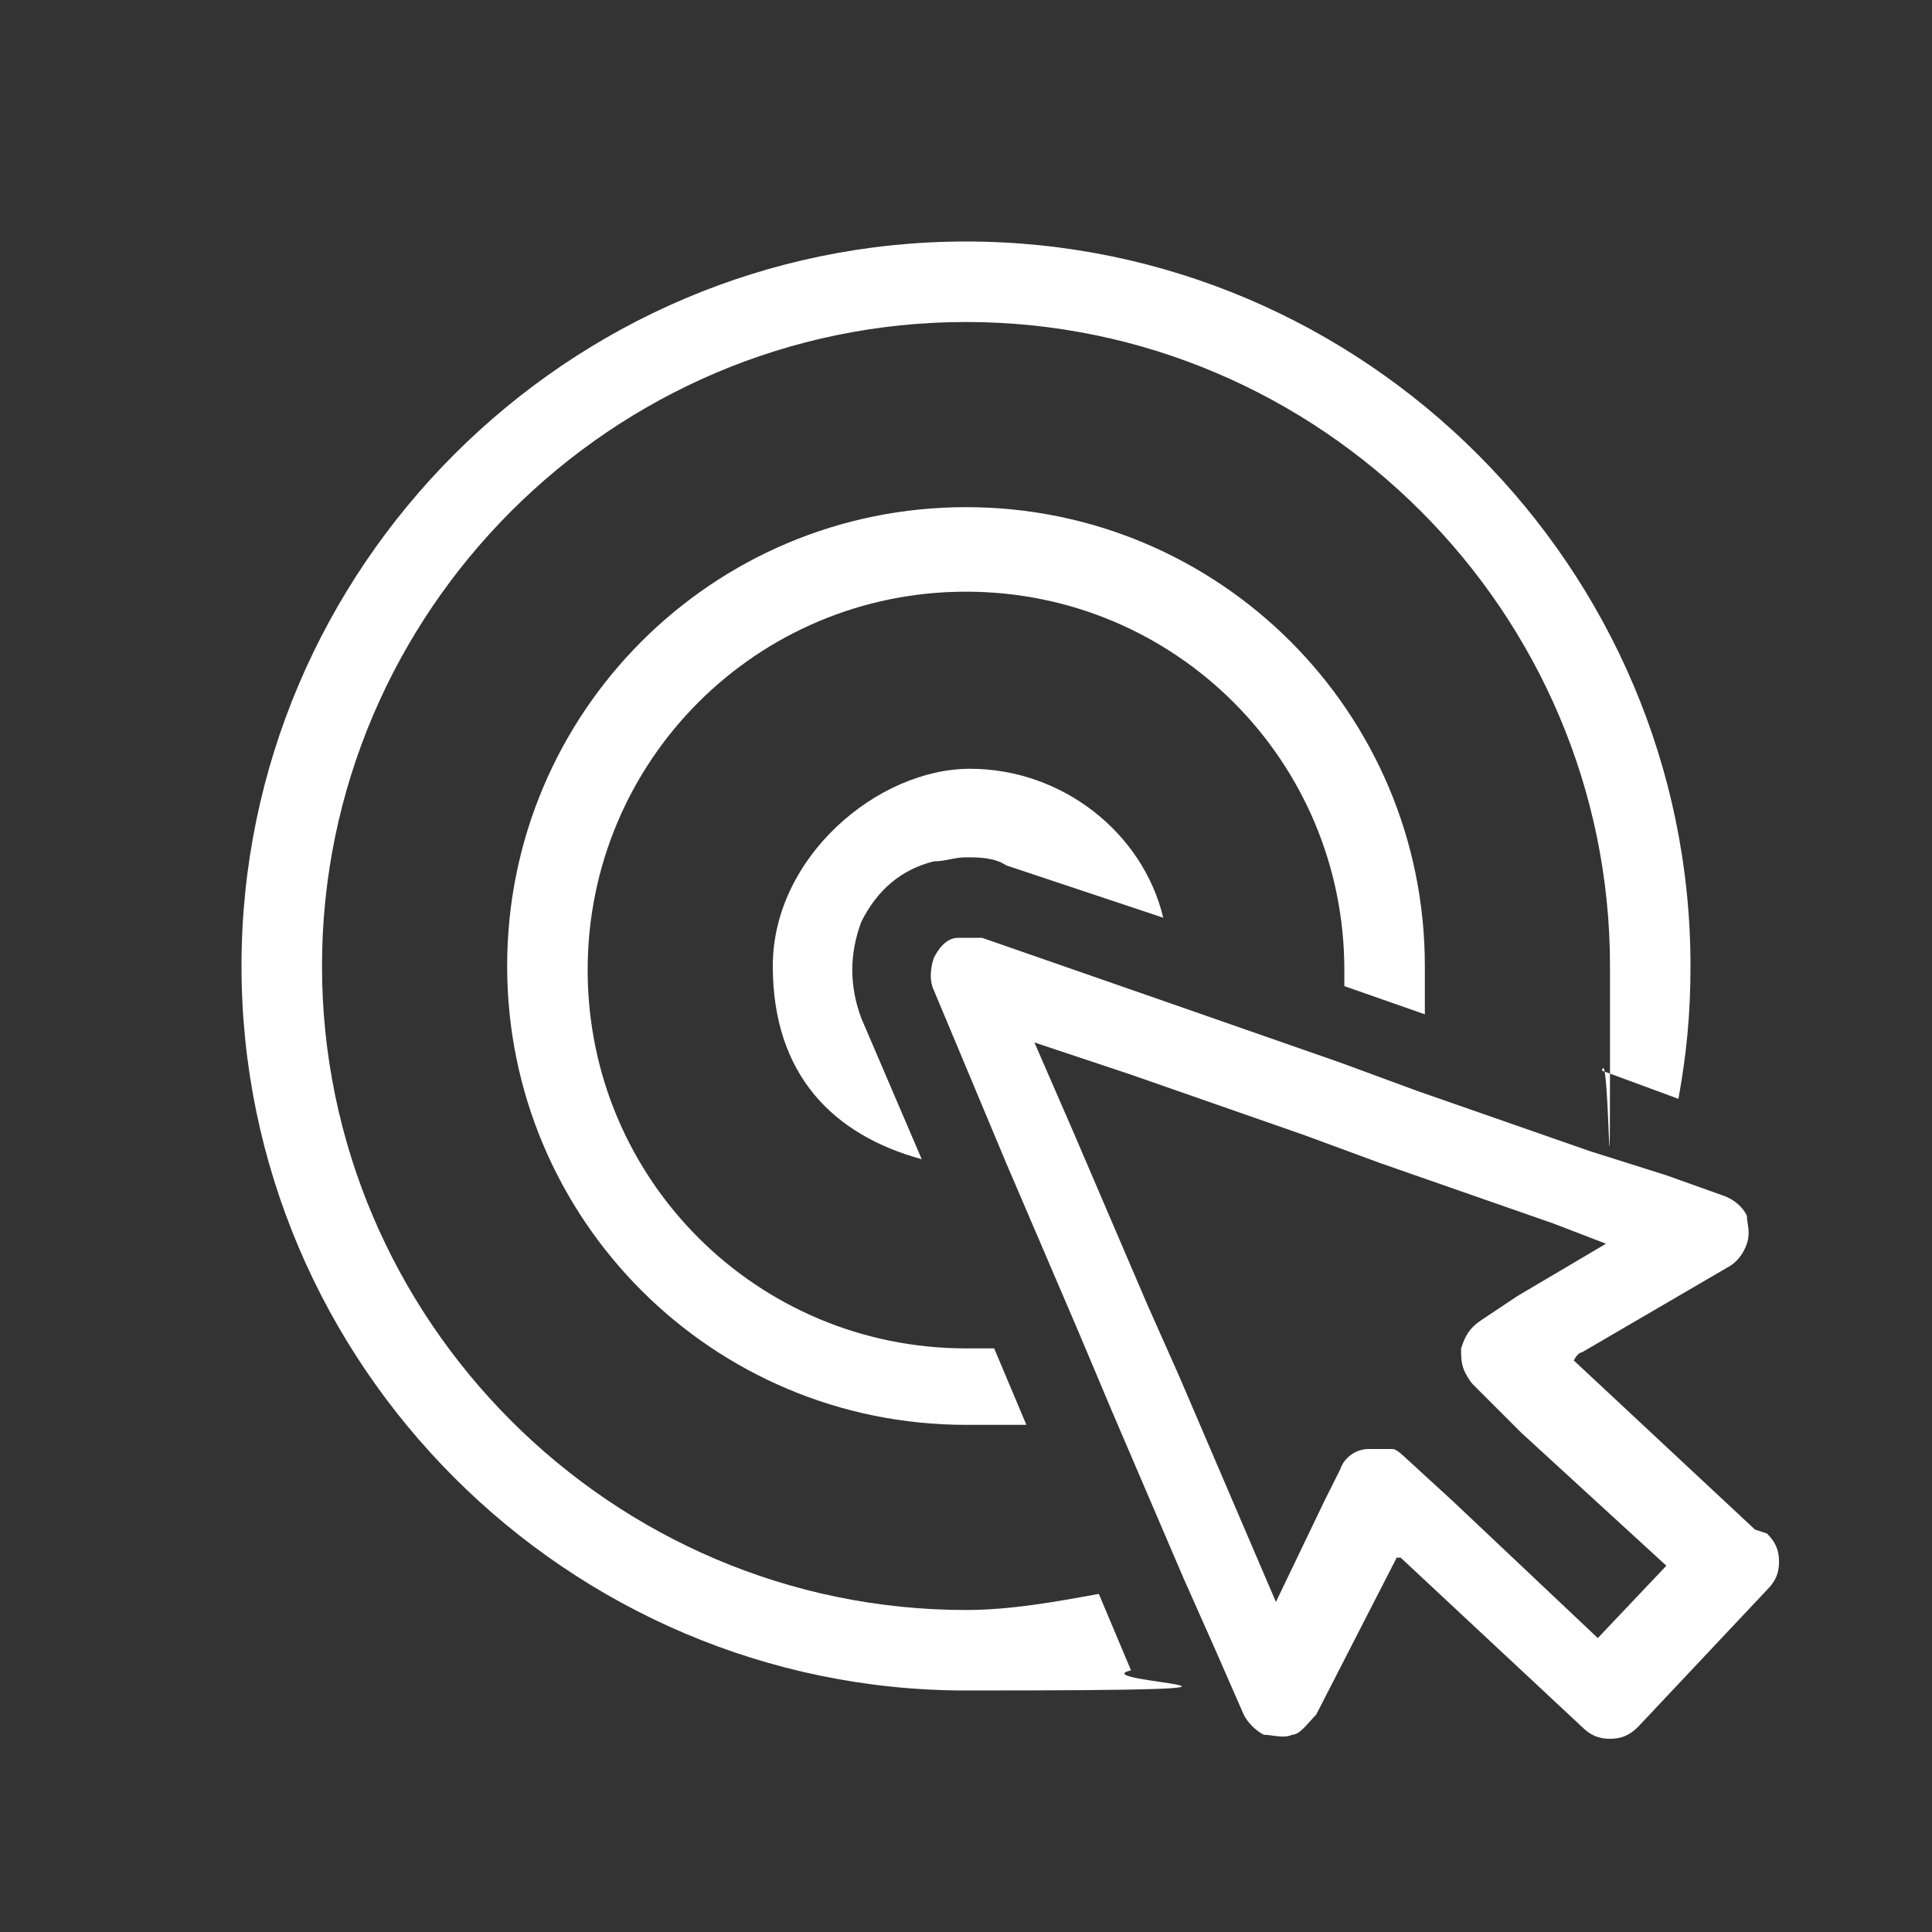
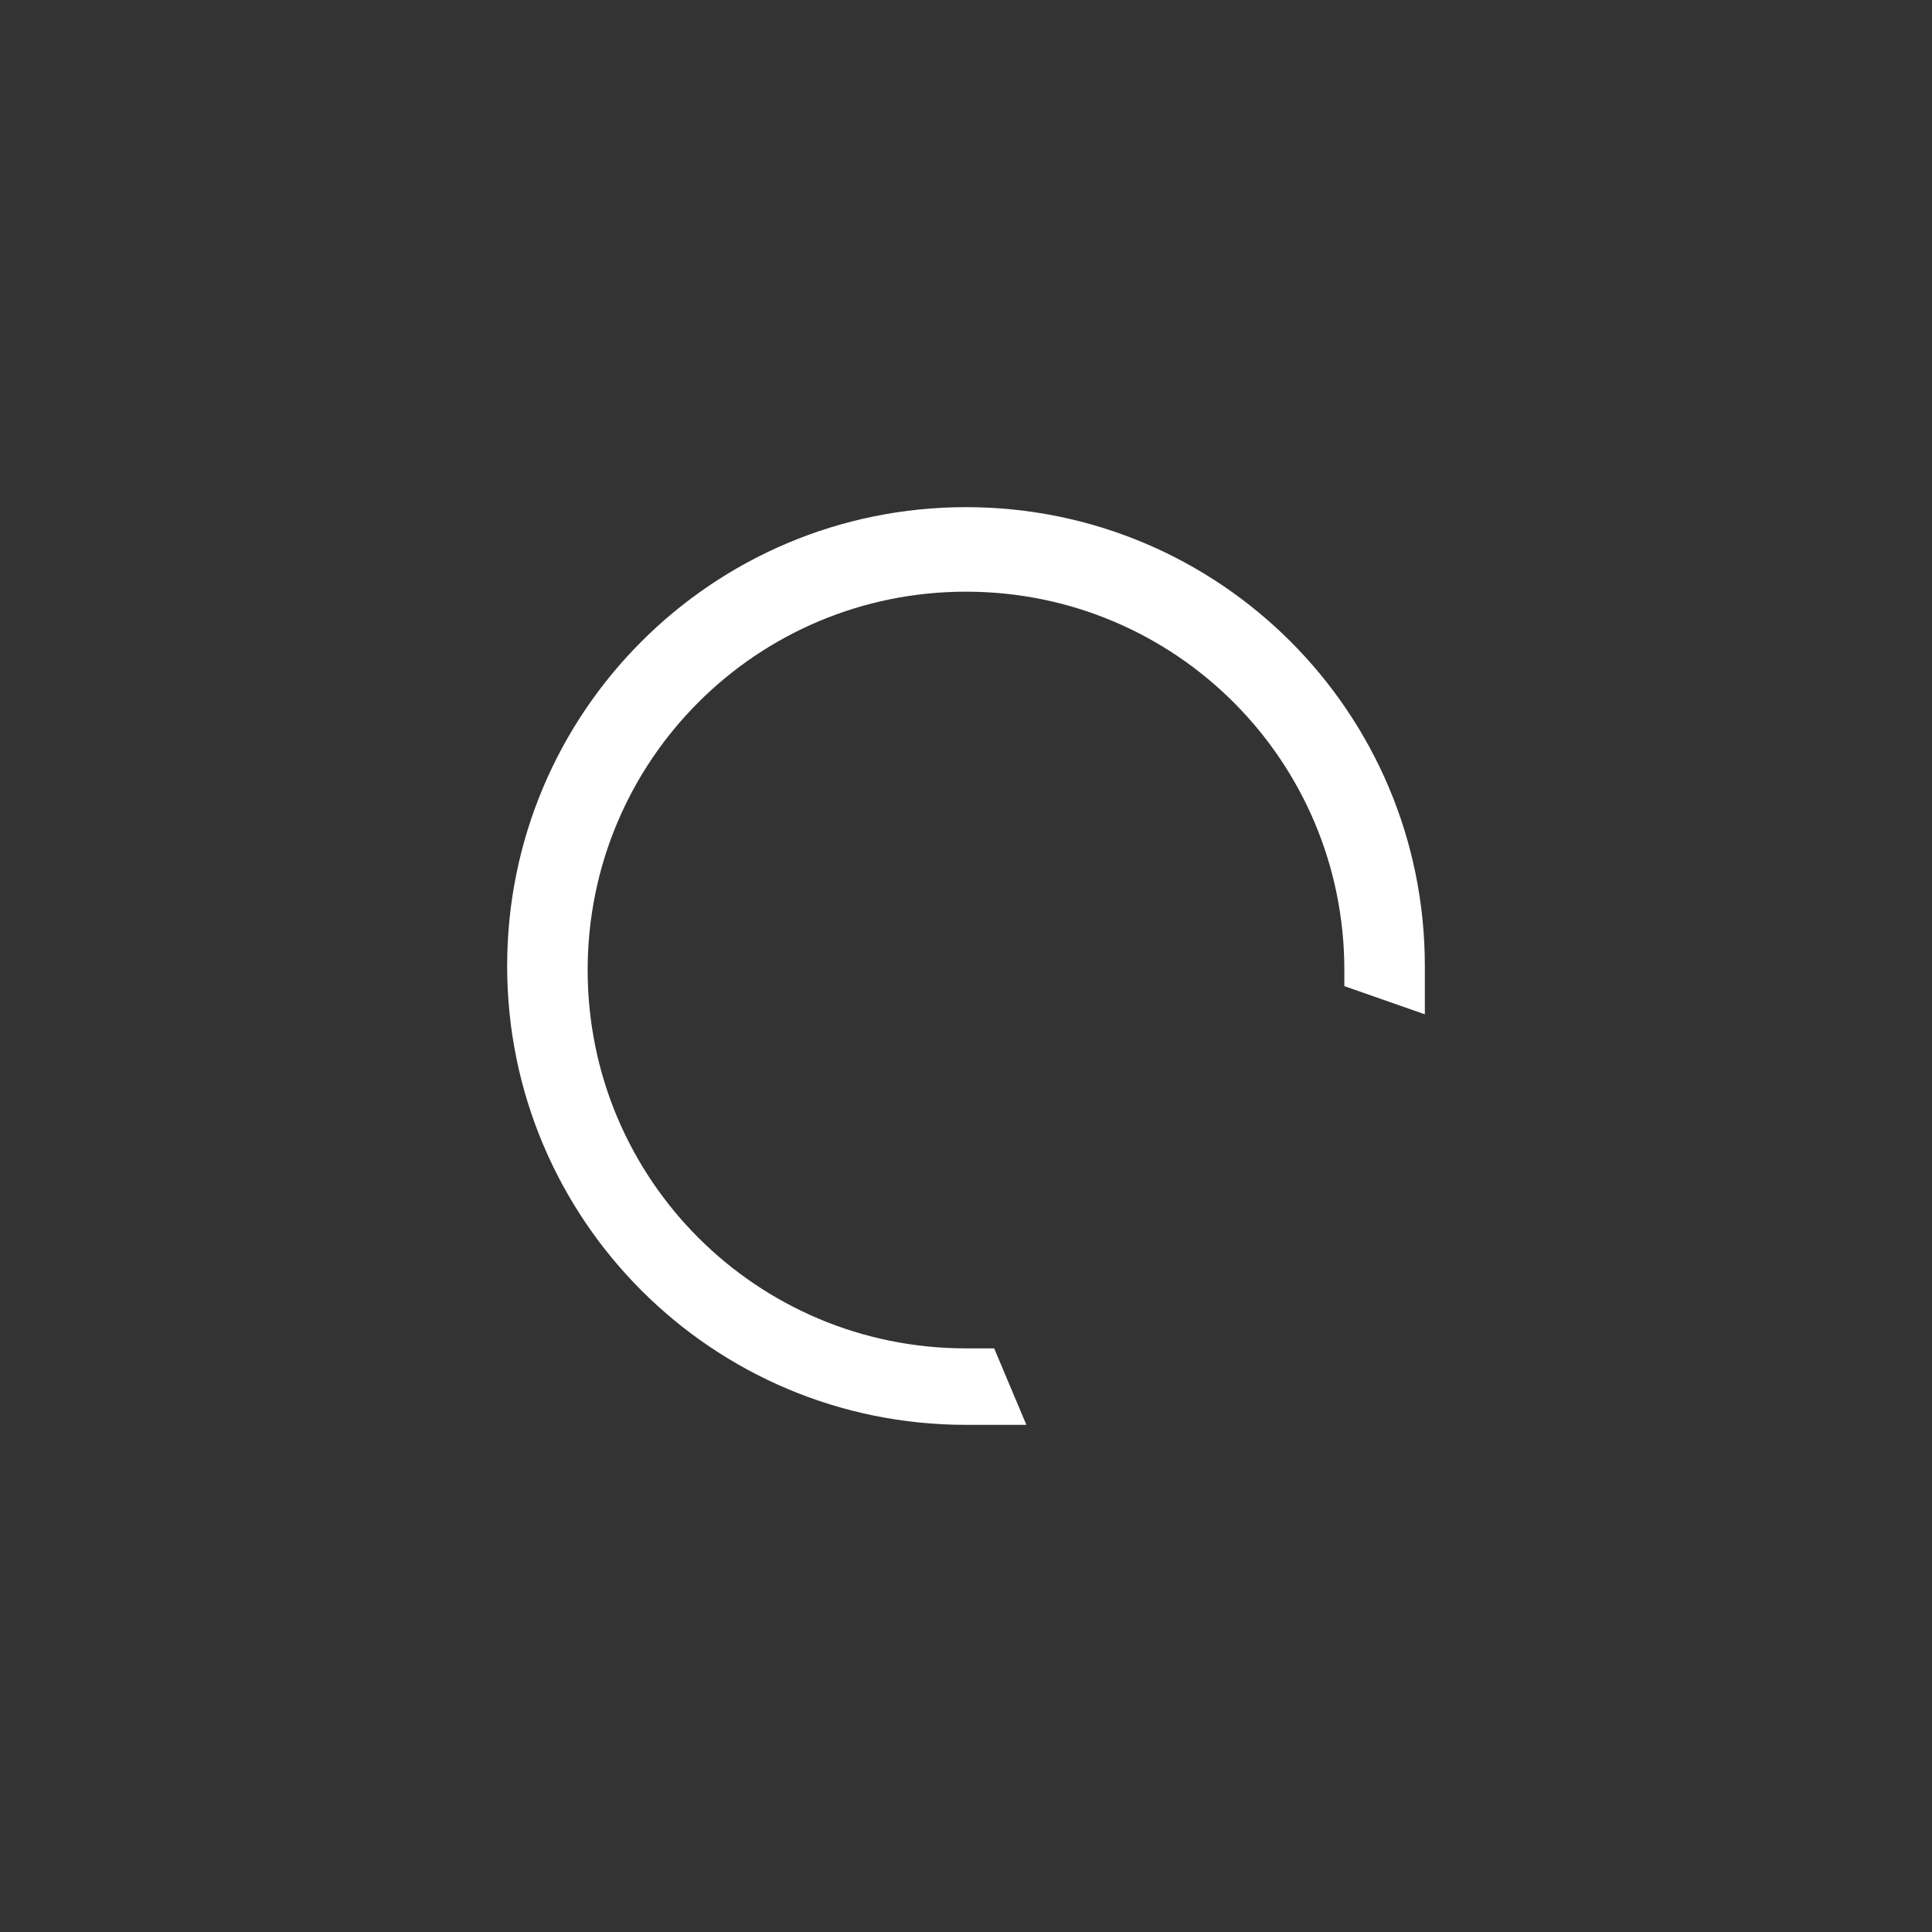
<svg xmlns="http://www.w3.org/2000/svg" id="Layer_1" data-name="Layer 1" version="1.1" viewBox="0 0 48 48">
  <rect x="0" y="0" width="48" height="48" fill="#333333" stroke="none" />
  <defs>
    <style>
      .cls-1 {
        fill: none;
      }

      .cls-1, .cls-2 {
        stroke-width: 0px;
      }

      .cls-2 {
        fill: #fff;
      }
    </style>
  </defs>
  <rect class="cls-1" width="48" height="48" />
  <g>
    <path class="cls-2" d="M35.4,25.1c0-.4,0-.7,0-1.1,0-6.3-5.1-11.4-11.4-11.4s-11.4,5.1-11.4,11.4,5.1,11.4,11.4,11.4,1,0,1.5,0l-.8-1.9c-.2,0-.5,0-.7,0-5.2,0-9.4-4.2-9.4-9.4s4.2-9.4,9.4-9.4,9.4,4.2,9.4,9.4,0,.3,0,.4c0,0,2,.7,2,.7Z" />
-     <path class="cls-2" d="M43.6,38l-4.5-4.2c0,0,.1-.2.2-.2l3.6-2.1c.2-.1.4-.3.5-.6s0-.5,0-.7c-.1-.2-.3-.4-.6-.5l-1.4-.5-1.9-.6-4.3-1.5-1.9-.7-4.3-1.5-4.6-1.6c-.2,0-.4,0-.6,0-.3,0-.5.3-.6.5-.1.3-.1.6,0,.8l1.8,4.3,1.8,4.2.8,1.9,1.8,4.2.8,1.8.7,1.6c.1.2.3.4.5.5.2,0,.5.1.7,0,.2,0,.4-.3.6-.5l2-3.9s0,0,.1,0l4.5,4.2c.2.2.4.3.7.3.3,0,.5-.1.7-.3l3.2-3.4c.2-.2.3-.4.3-.7h0c0-.3-.1-.5-.3-.7ZM39.7,40.7l-3.6-3.4-1.2-1.1c0,0-.2-.2-.3-.2-.1,0-.2,0-.4,0s-.1,0-.2,0c-.3,0-.6.2-.7.5l-.4.8-1.2,2.5-.6-1.4-1.8-4.2-.8-1.8-1.8-4.2-1-2.3,2.4.8,4.3,1.5,1.9.7,4.3,1.5,1.3.5-2.2,1.3-.9.6c-.3.2-.4.4-.5.7,0,.2,0,.4.1.6,0,0,.1.2.2.3l1.2,1.2,3.6,3.3s-1.8,1.9-1.8,1.9Z" />
-     <path class="cls-2" d="M23.2,21.4c.3,0,.5-.1.8-.1s.7,0,1,.2l3.9,1.3c-.5-2.1-2.5-3.7-4.8-3.7s-4.9,2.2-4.9,4.9,1.5,4.2,3.7,4.8l-1.5-3.5c-.3-.8-.3-1.6,0-2.4.4-.8,1-1.3,1.8-1.5Z" />
-     <path class="cls-2" d="M24,40c-8.8,0-16-7.2-16-16S15.2,8,24,8s16,7.2,16,16,0,1.8-.2,2.6l1.9.7c.2-1.1.3-2.1.3-3.3,0-9.9-8.1-18-18-18S6,14.1,6,24s8.1,18,18,18,2.8-.2,4.1-.5l-.8-1.9c-1.1.2-2.2.4-3.3.4Z" />
  </g>
</svg>